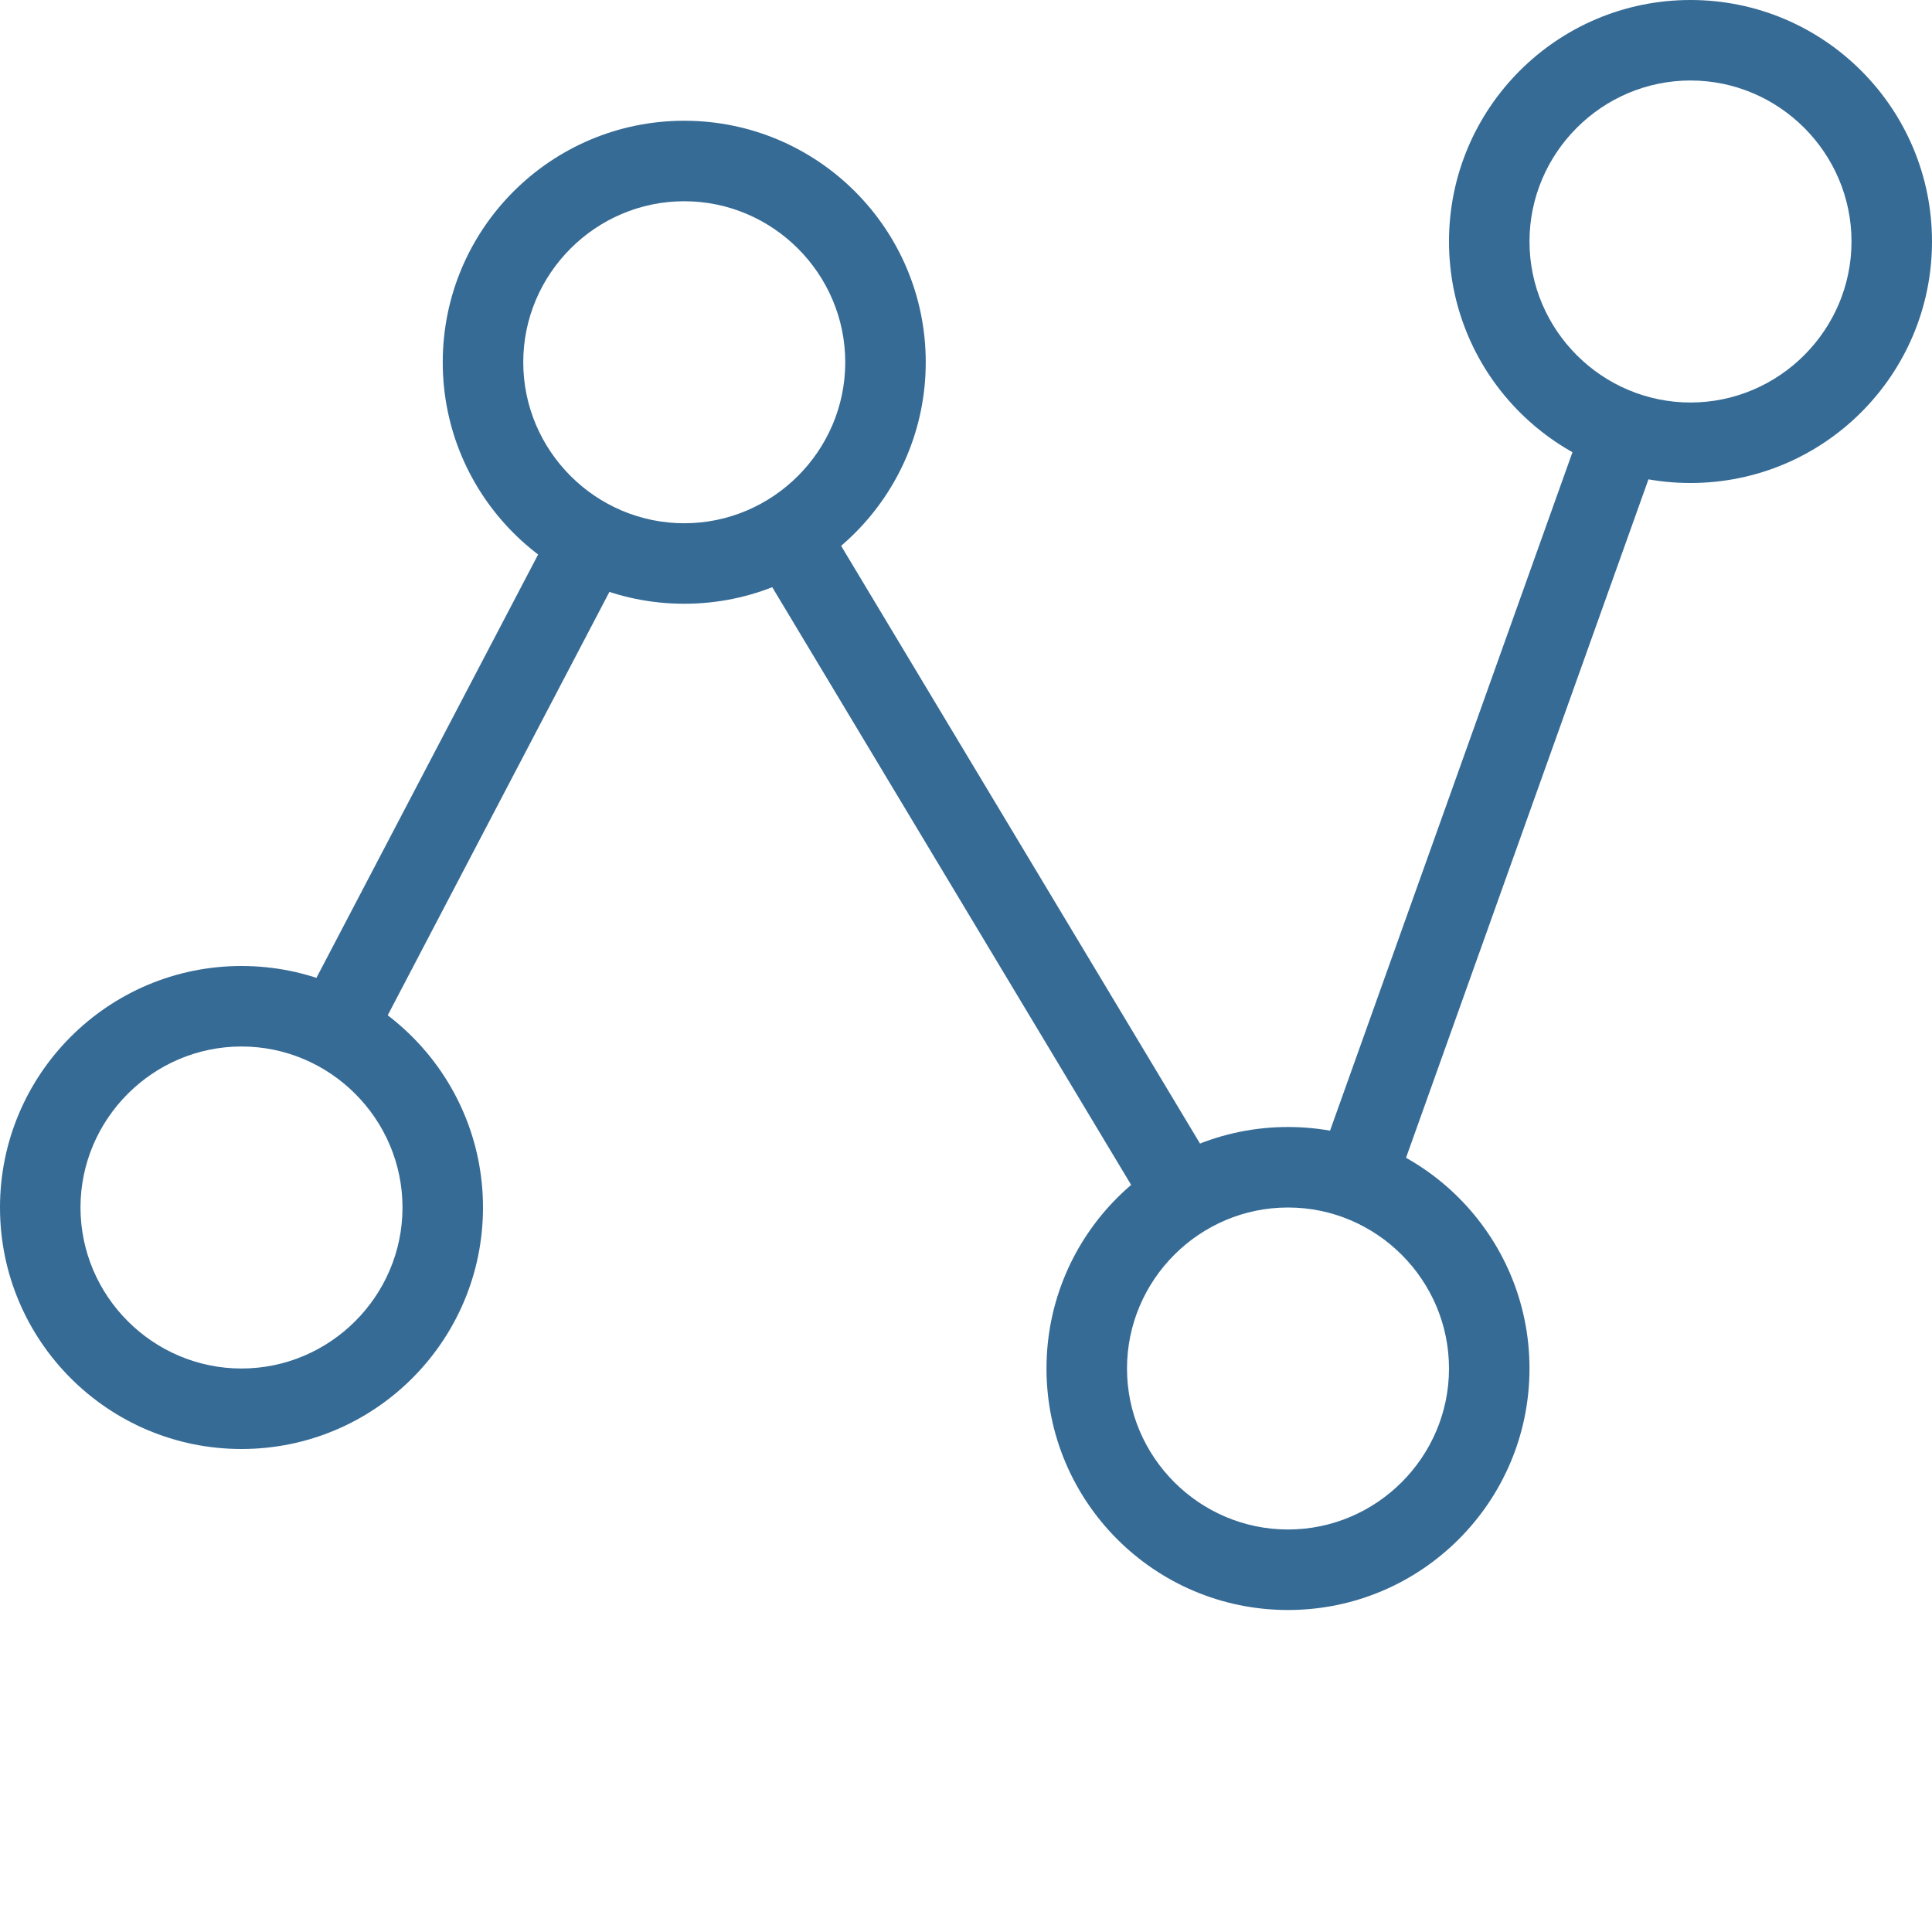
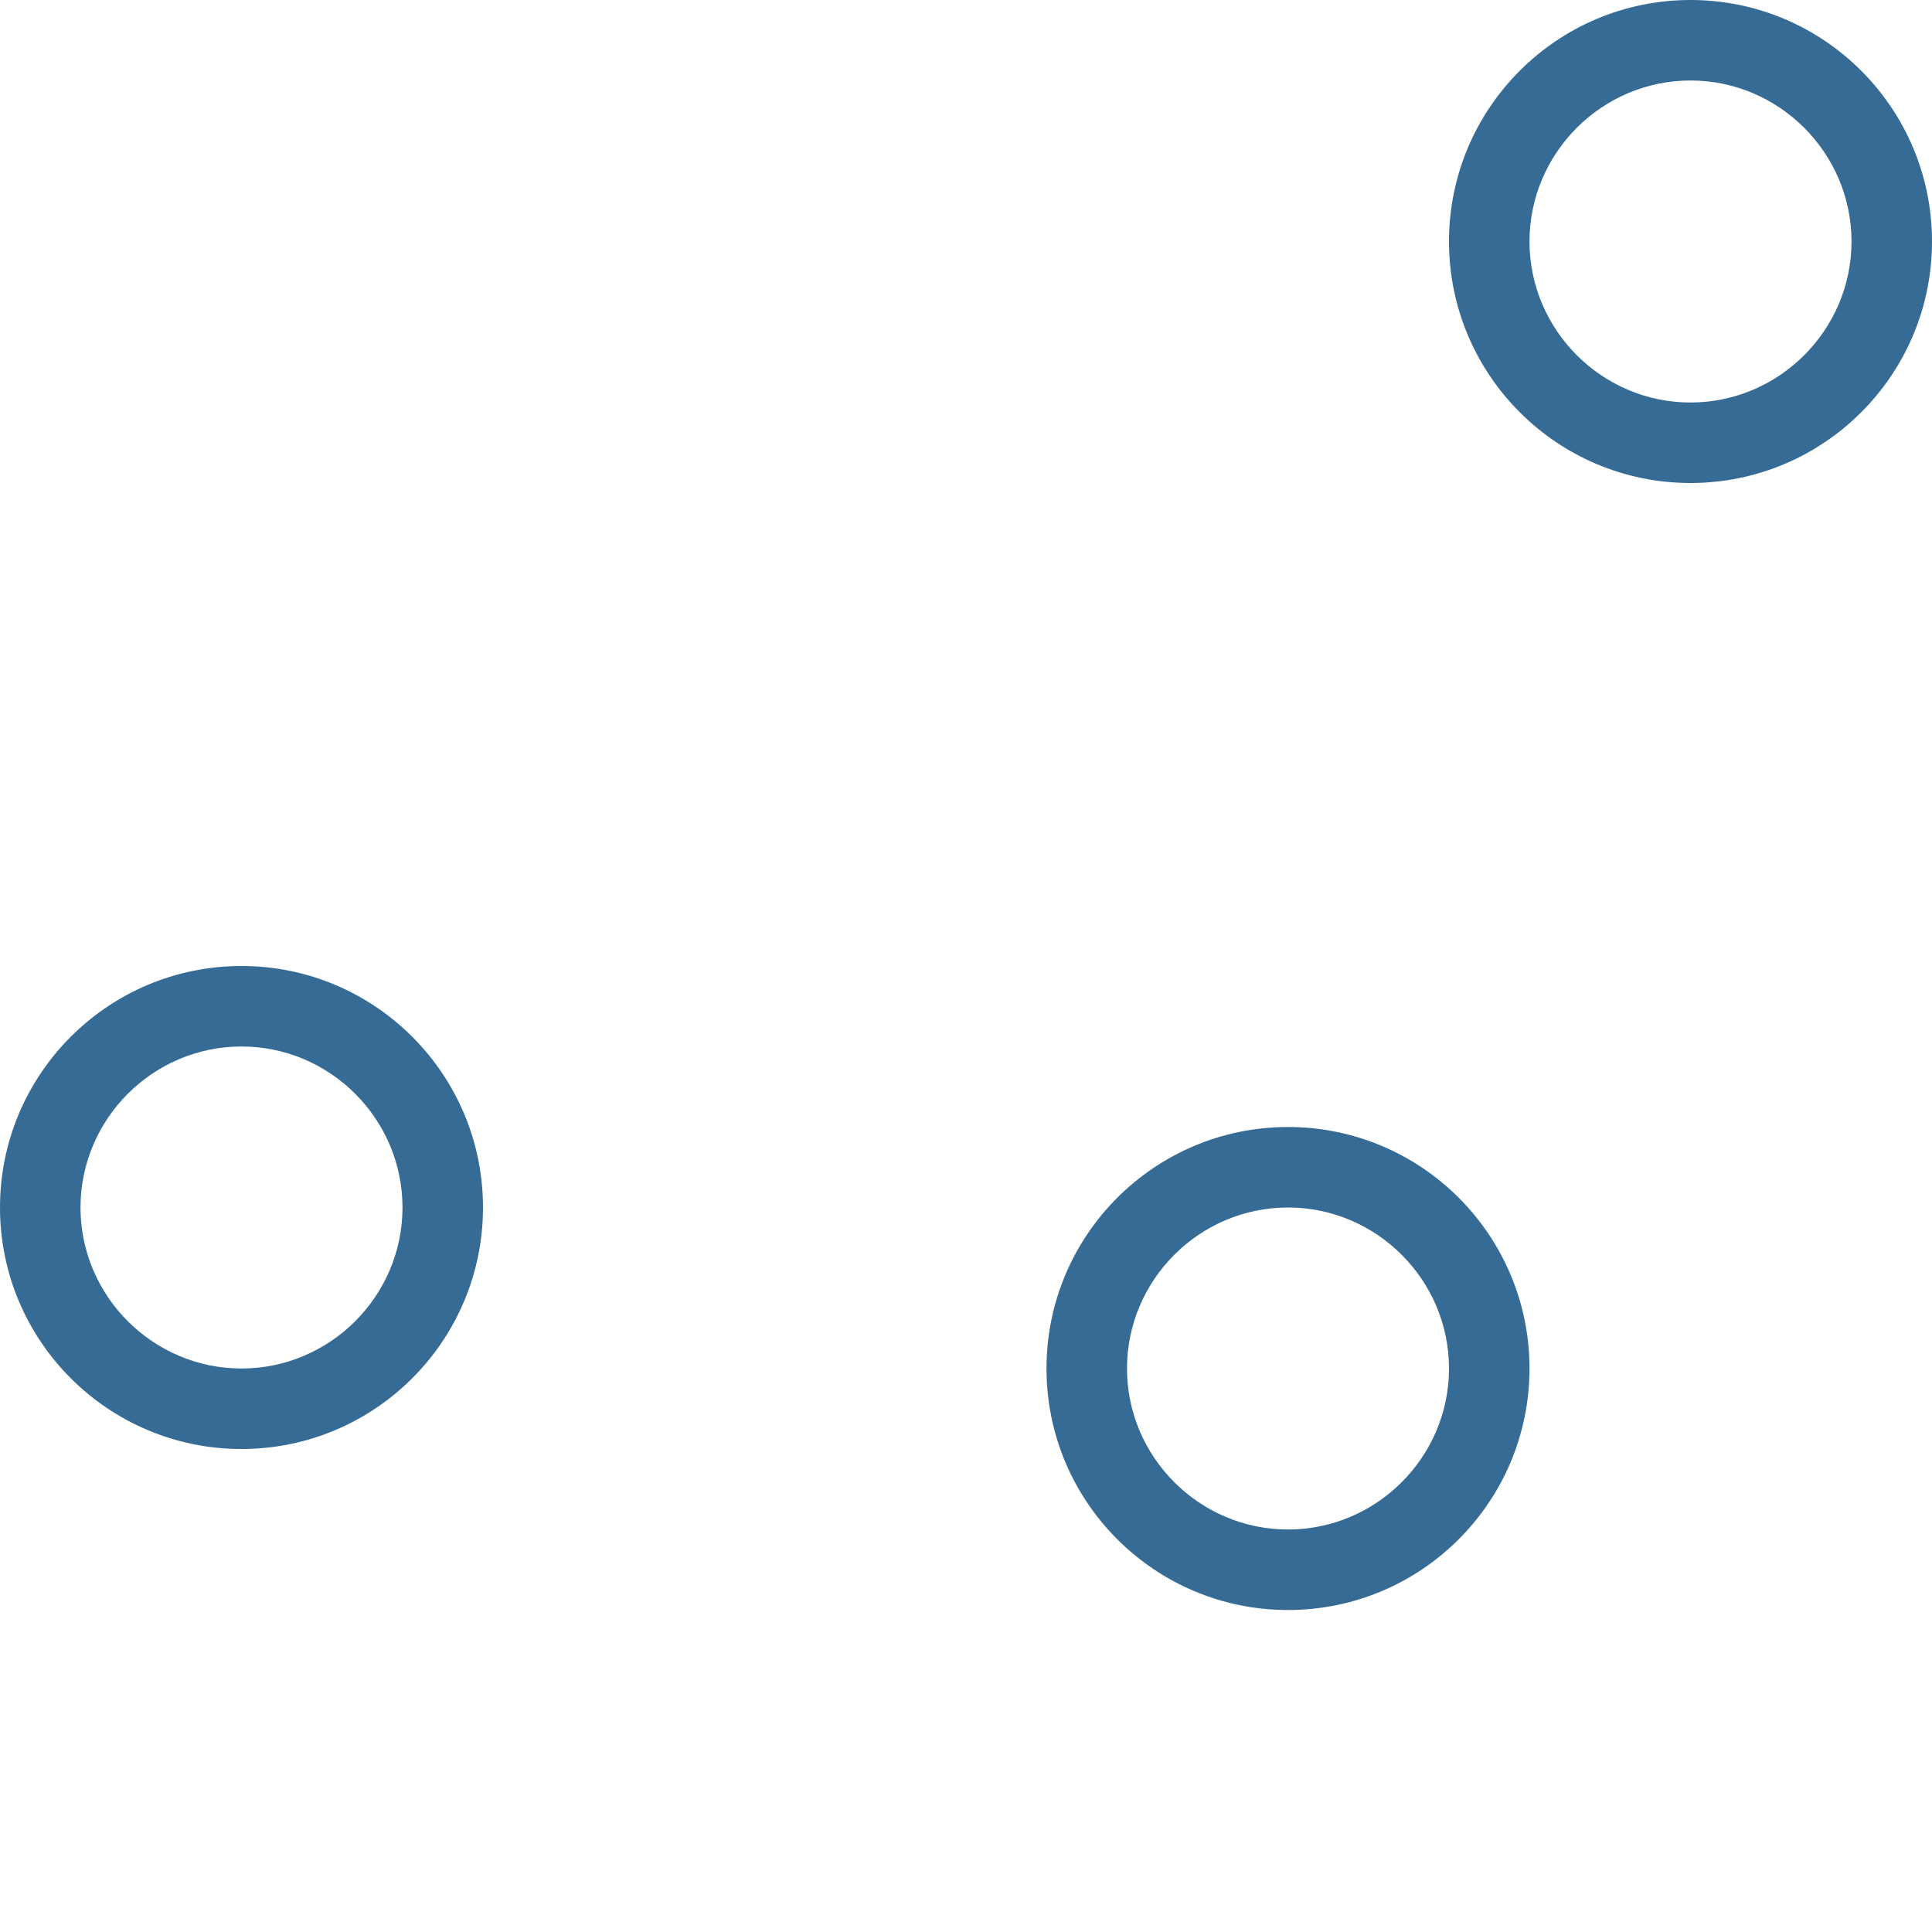
<svg xmlns="http://www.w3.org/2000/svg" version="1.1" width="512" height="512" x="0" y="0" viewBox="0 0 512 512" style="enable-background:new 0 0 512 512" xml:space="preserve" class="">
  <g>
    <path d="m64 384c-35.332 0-64-28.668-64-64s28.668-64 64-64 64 28.668 64 64-28.668 64-64 64zm0-106.668c-23.465 0-42.668 19.203-42.668 42.668s19.203 42.668 42.668 42.668 42.668-19.203 42.668-42.668-19.203-42.668-42.668-42.668zm0 0" fill="#366b96" data-original="#000000" class="" />
-     <path d="m181.332 160c-35.332 0-64-28.668-64-64s28.668-64 64-64c35.336 0 64 28.668 64 64s-28.664 64-64 64zm0-106.668c-23.465 0-42.664 19.203-42.664 42.668s19.199 42.668 42.664 42.668c23.469 0 42.668-19.203 42.668-42.668s-19.199-42.668-42.668-42.668zm0 0" fill="#366b96" data-original="#000000" class="" />
    <path d="m448 128c-35.332 0-64-28.668-64-64s28.668-64 64-64 64 28.668 64 64-28.668 64-64 64zm0-106.668c-23.465 0-42.668 19.203-42.668 42.668s19.203 42.668 42.668 42.668 42.668-19.203 42.668-42.668-19.203-42.668-42.668-42.668zm0 0" fill="#366b96" data-original="#000000" class="" />
    <path d="m341.332 426.668c-35.332 0-64-28.668-64-64 0-35.336 28.668-64 64-64 35.336 0 64 28.664 64 64 0 35.332-28.664 64-64 64zm0-106.668c-23.465 0-42.664 19.199-42.664 42.668 0 23.465 19.199 42.664 42.664 42.664 23.469 0 42.668-19.199 42.668-42.664 0-23.469-19.199-42.668-42.668-42.668zm0 0" fill="#366b96" data-original="#000000" class="" />
-     <path d="m147.125 138.324 18.898 9.898-67.789 129.457-18.902-9.895zm0 0" fill="#366b96" data-original="#000000" class="" />
-     <path d="m304.801 322.398-105.199-175.199 18.266-10.934 105.199 175.199zm0 0" fill="#366b96" data-original="#000000" class="" />
-     <path d="m369.332 316-20.133-7.199 70.801-198.133 20.133 7.199zm0 0" fill="#366b96" data-original="#000000" class="" />
  </g>
</svg>